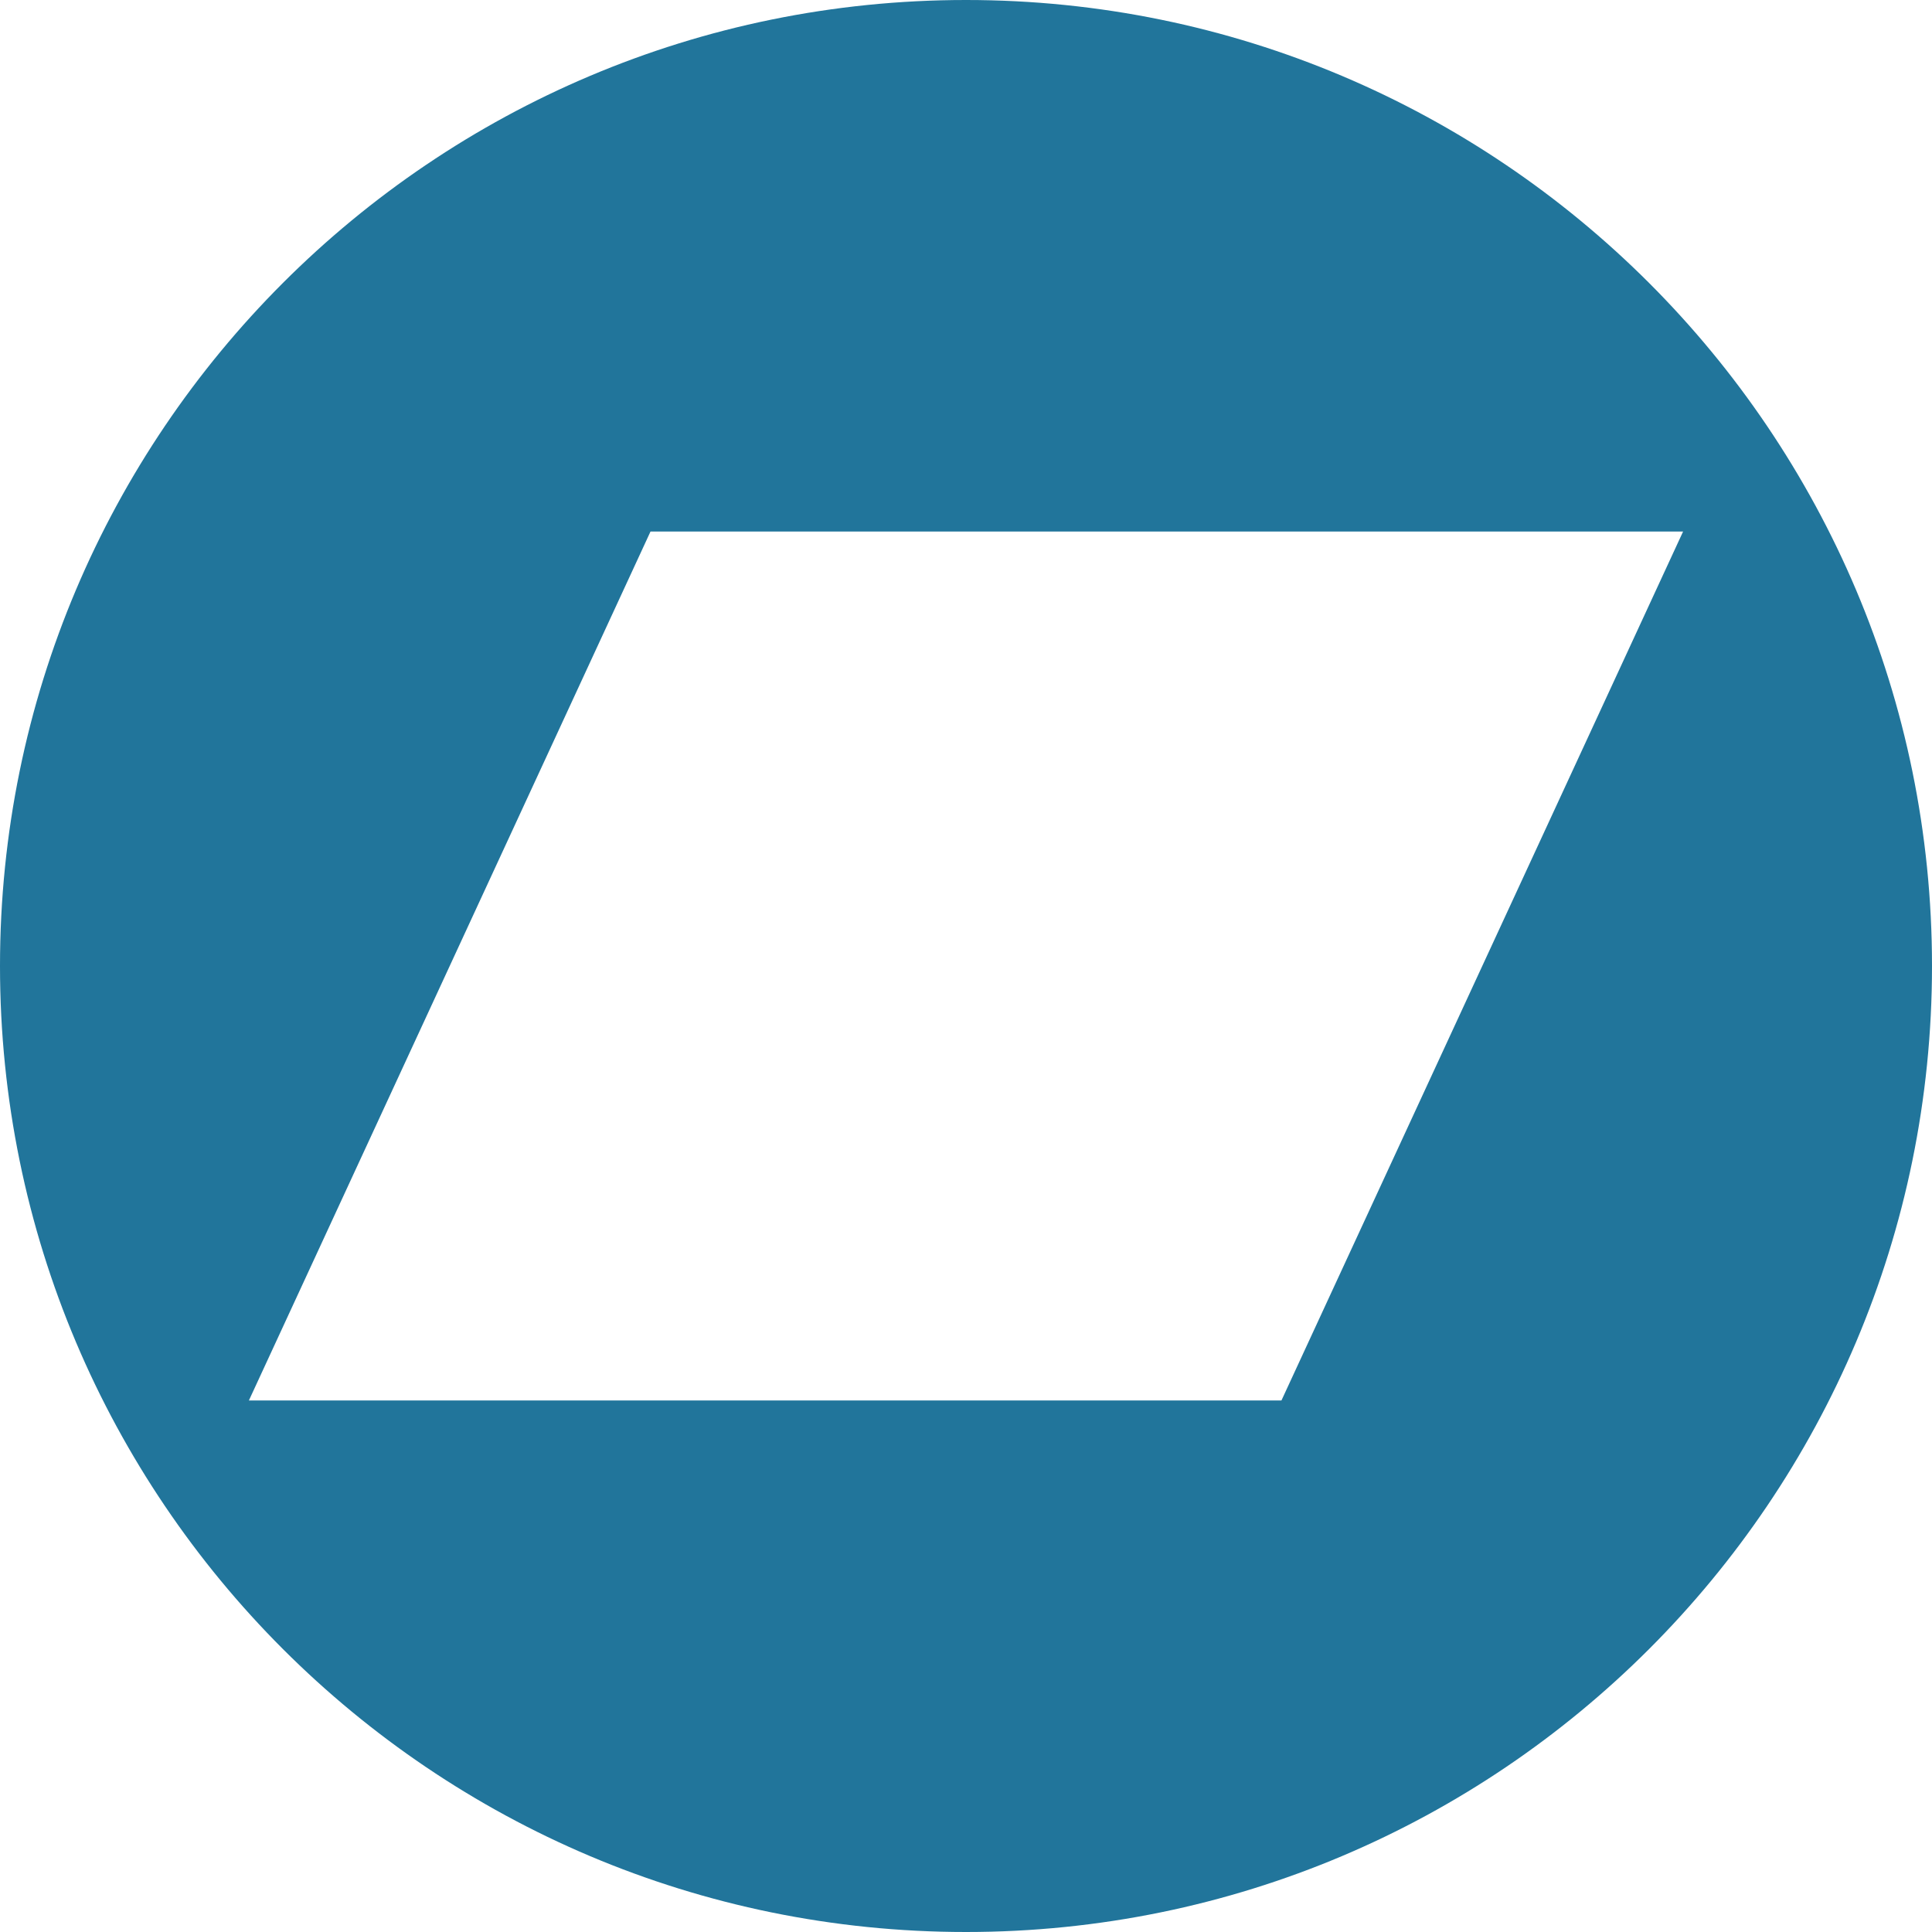
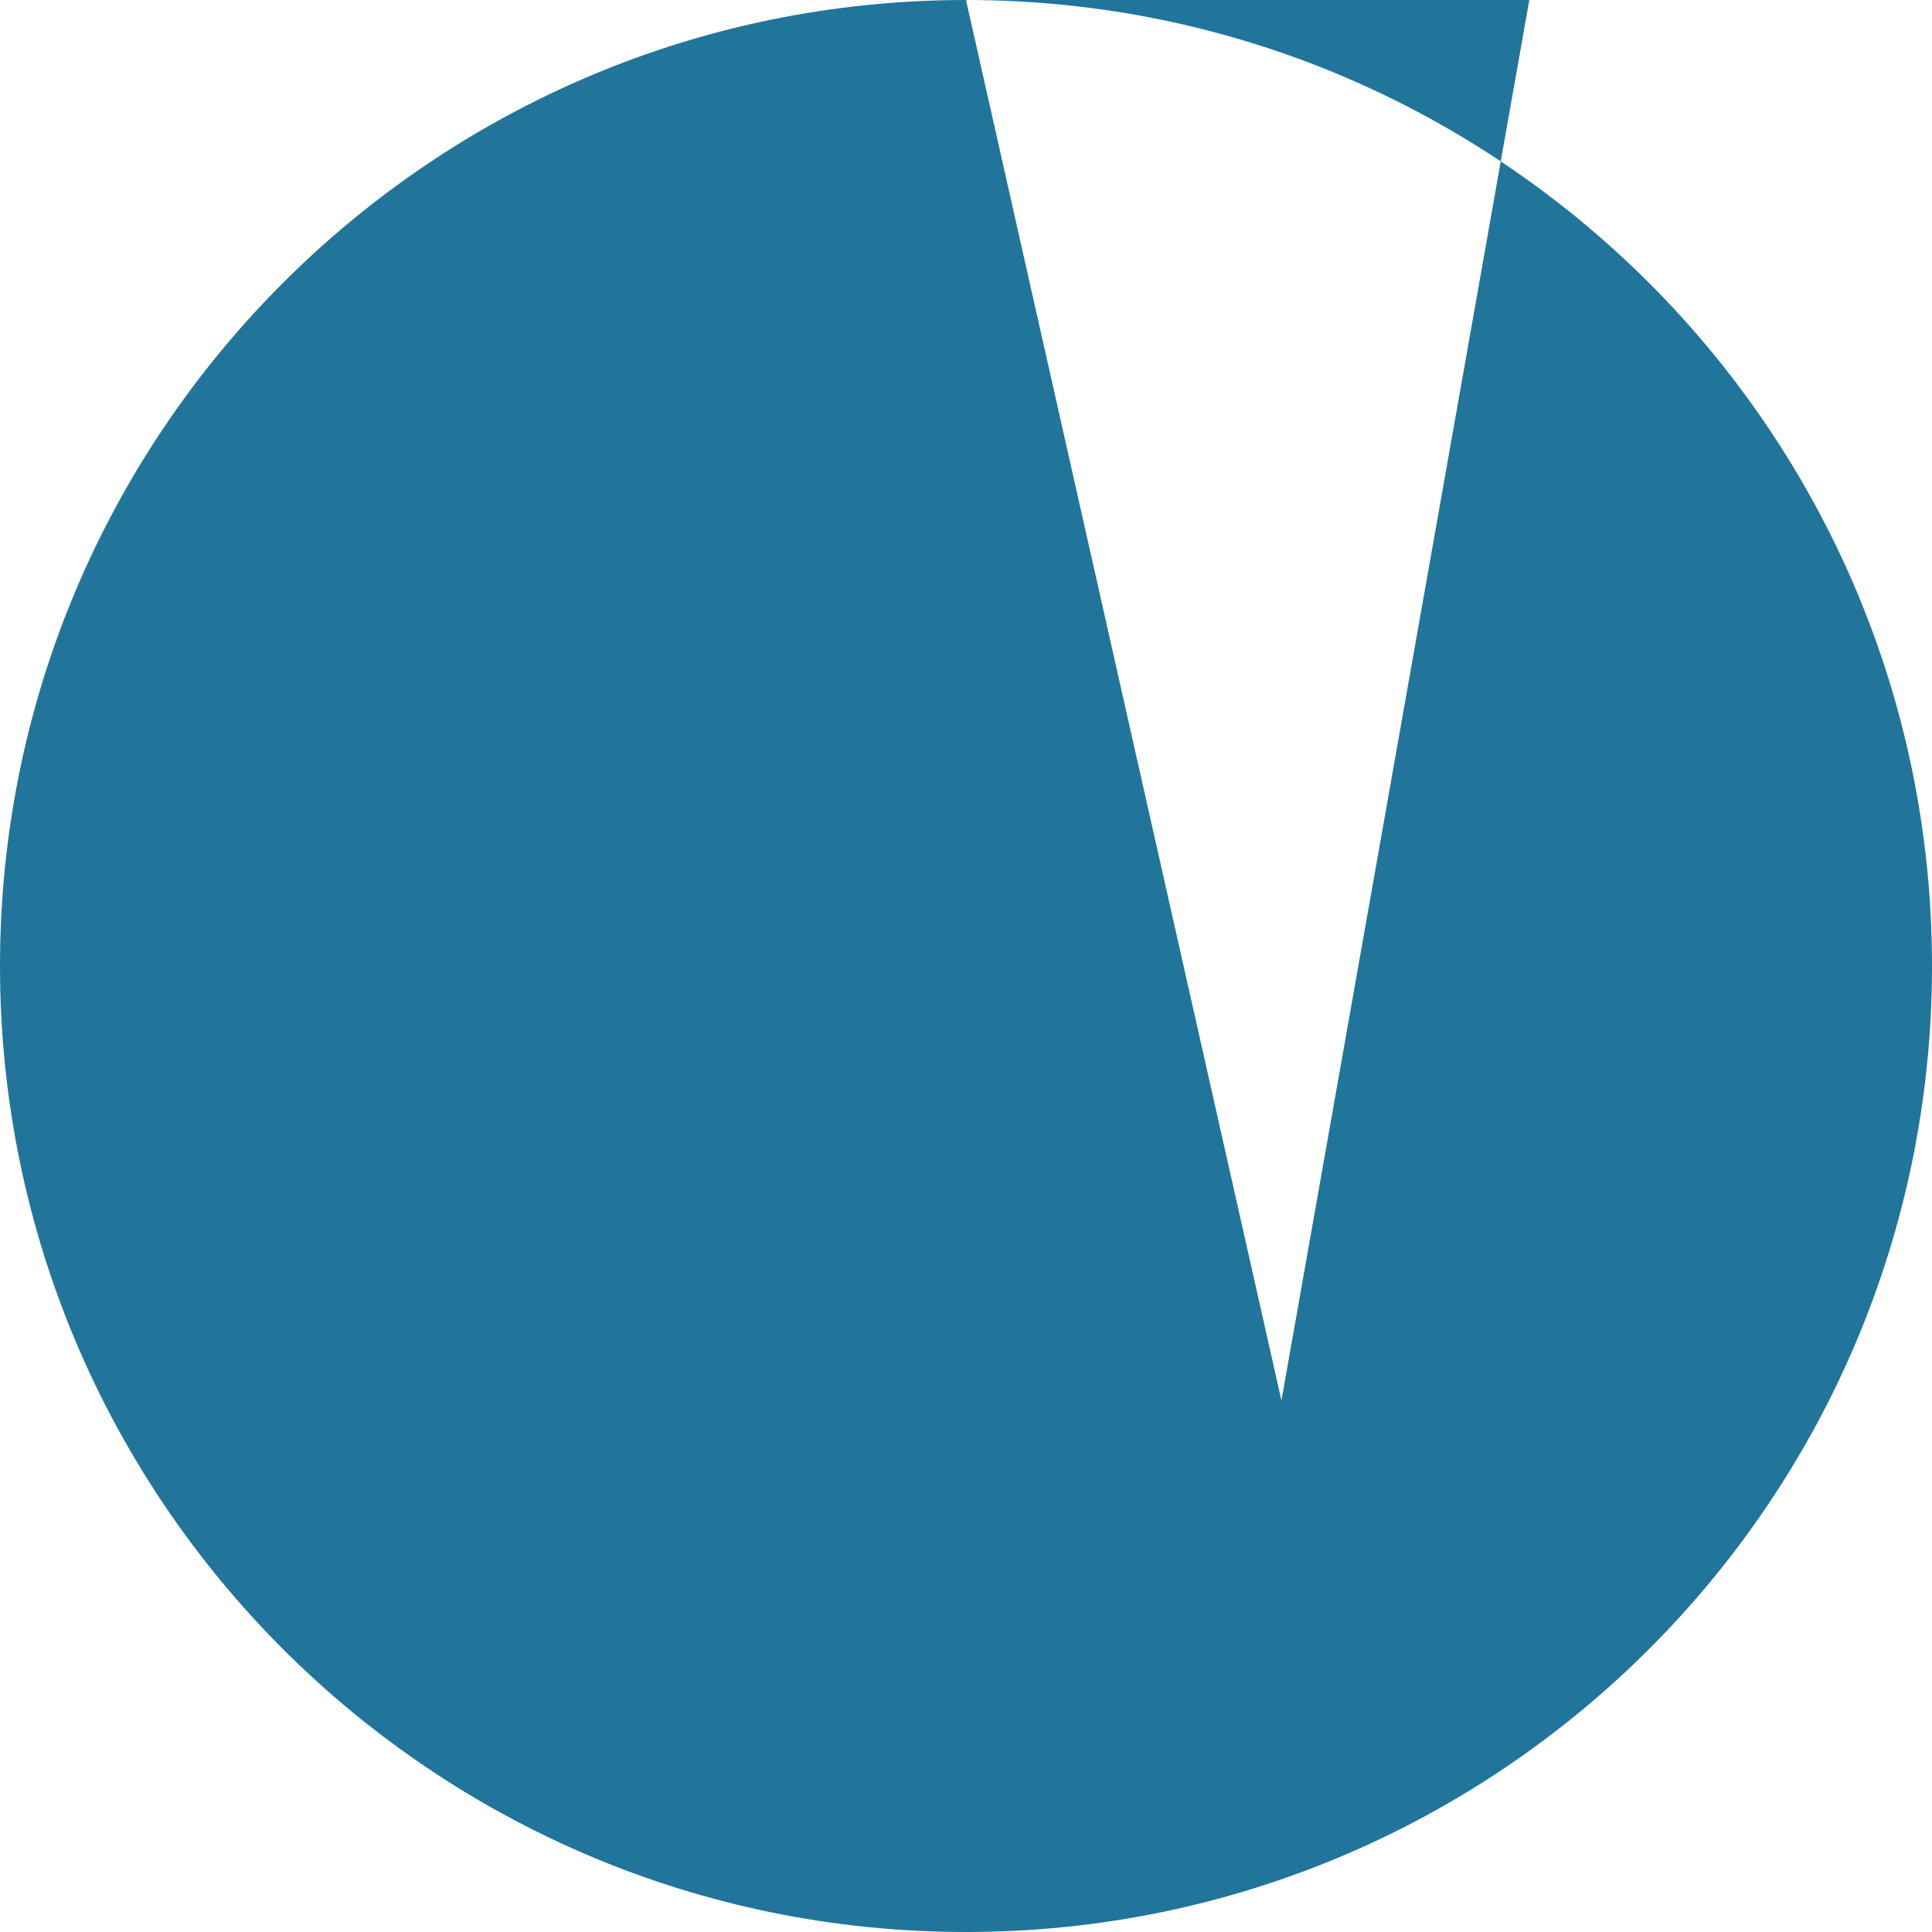
<svg xmlns="http://www.w3.org/2000/svg" width="97.75" height="97.75">
-   <path fill="#21759b" d="M48.875.0C21.882.0.0 21.882.0 48.875S21.882 97.75 48.875 97.75 97.75 75.868 97.75 48.875 75.868.0 48.875.0zm15.96 70.857H12.593l20.32-43.965h52.244L64.835 70.857z" />
+   <path fill="#21759b" d="M48.875.0C21.882.0.0 21.882.0 48.875S21.882 97.75 48.875 97.75 97.75 75.868 97.75 48.875 75.868.0 48.875.0zH12.593l20.32-43.965h52.244L64.835 70.857z" />
</svg>